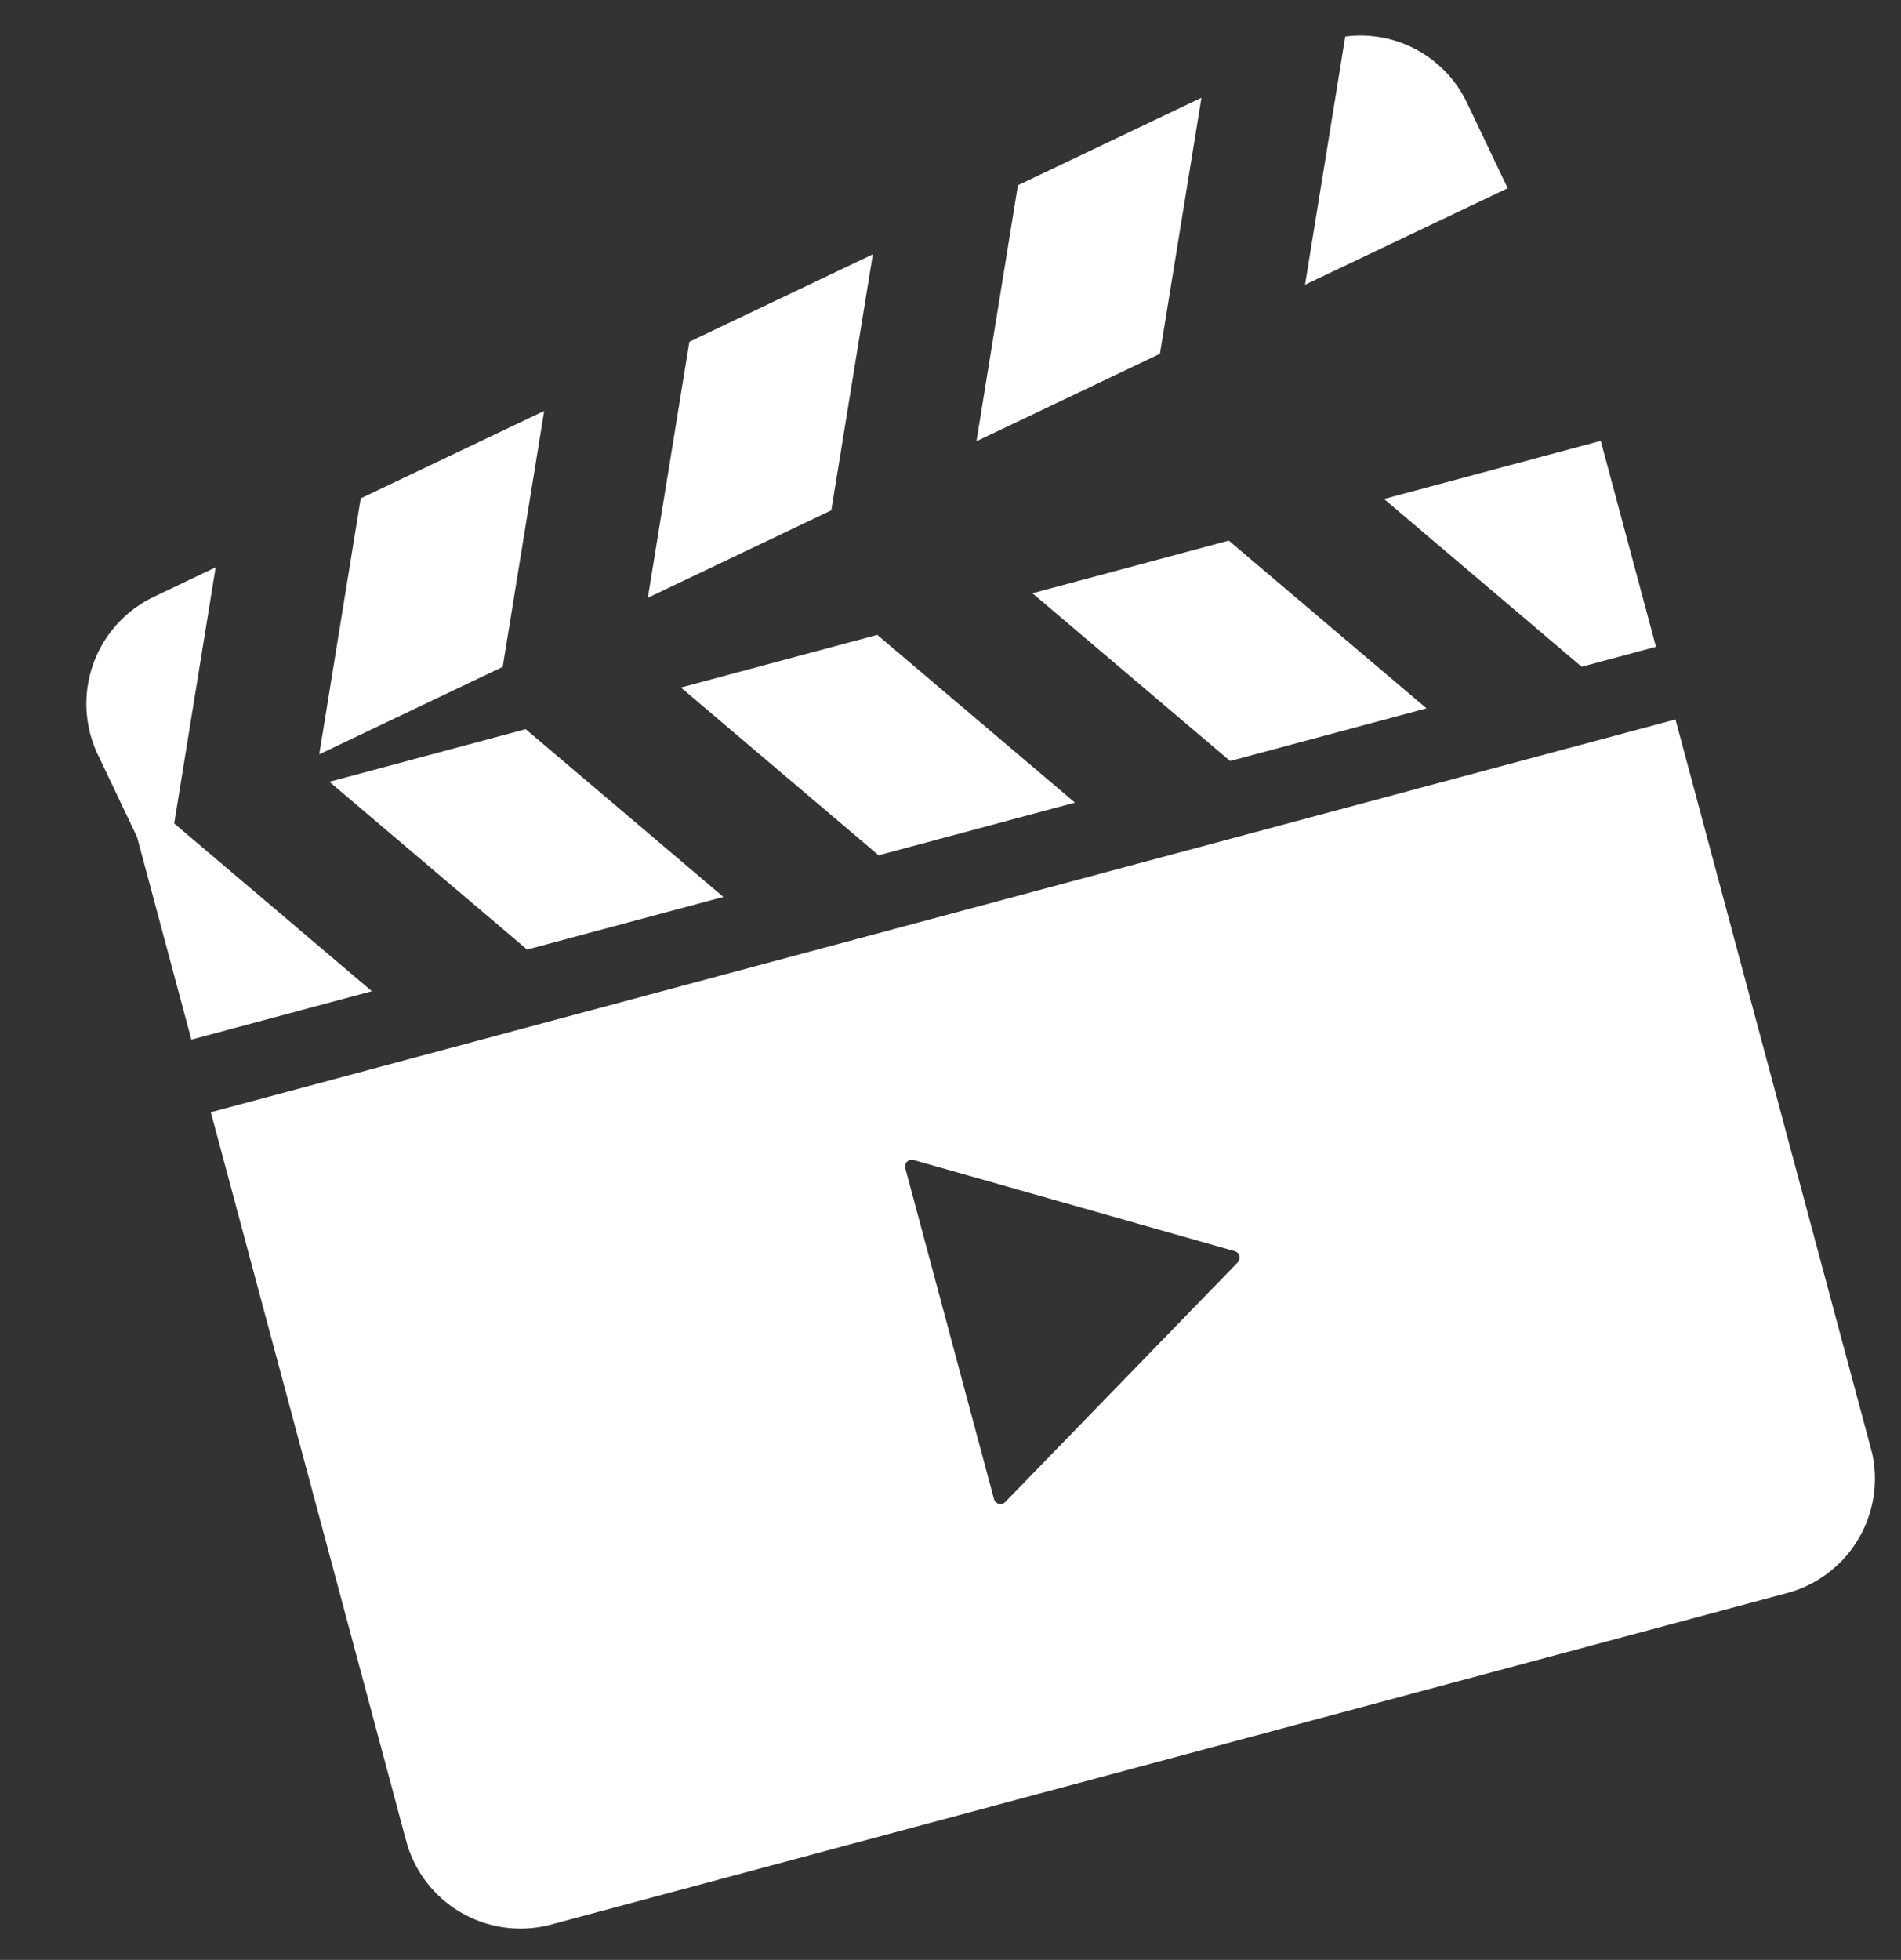
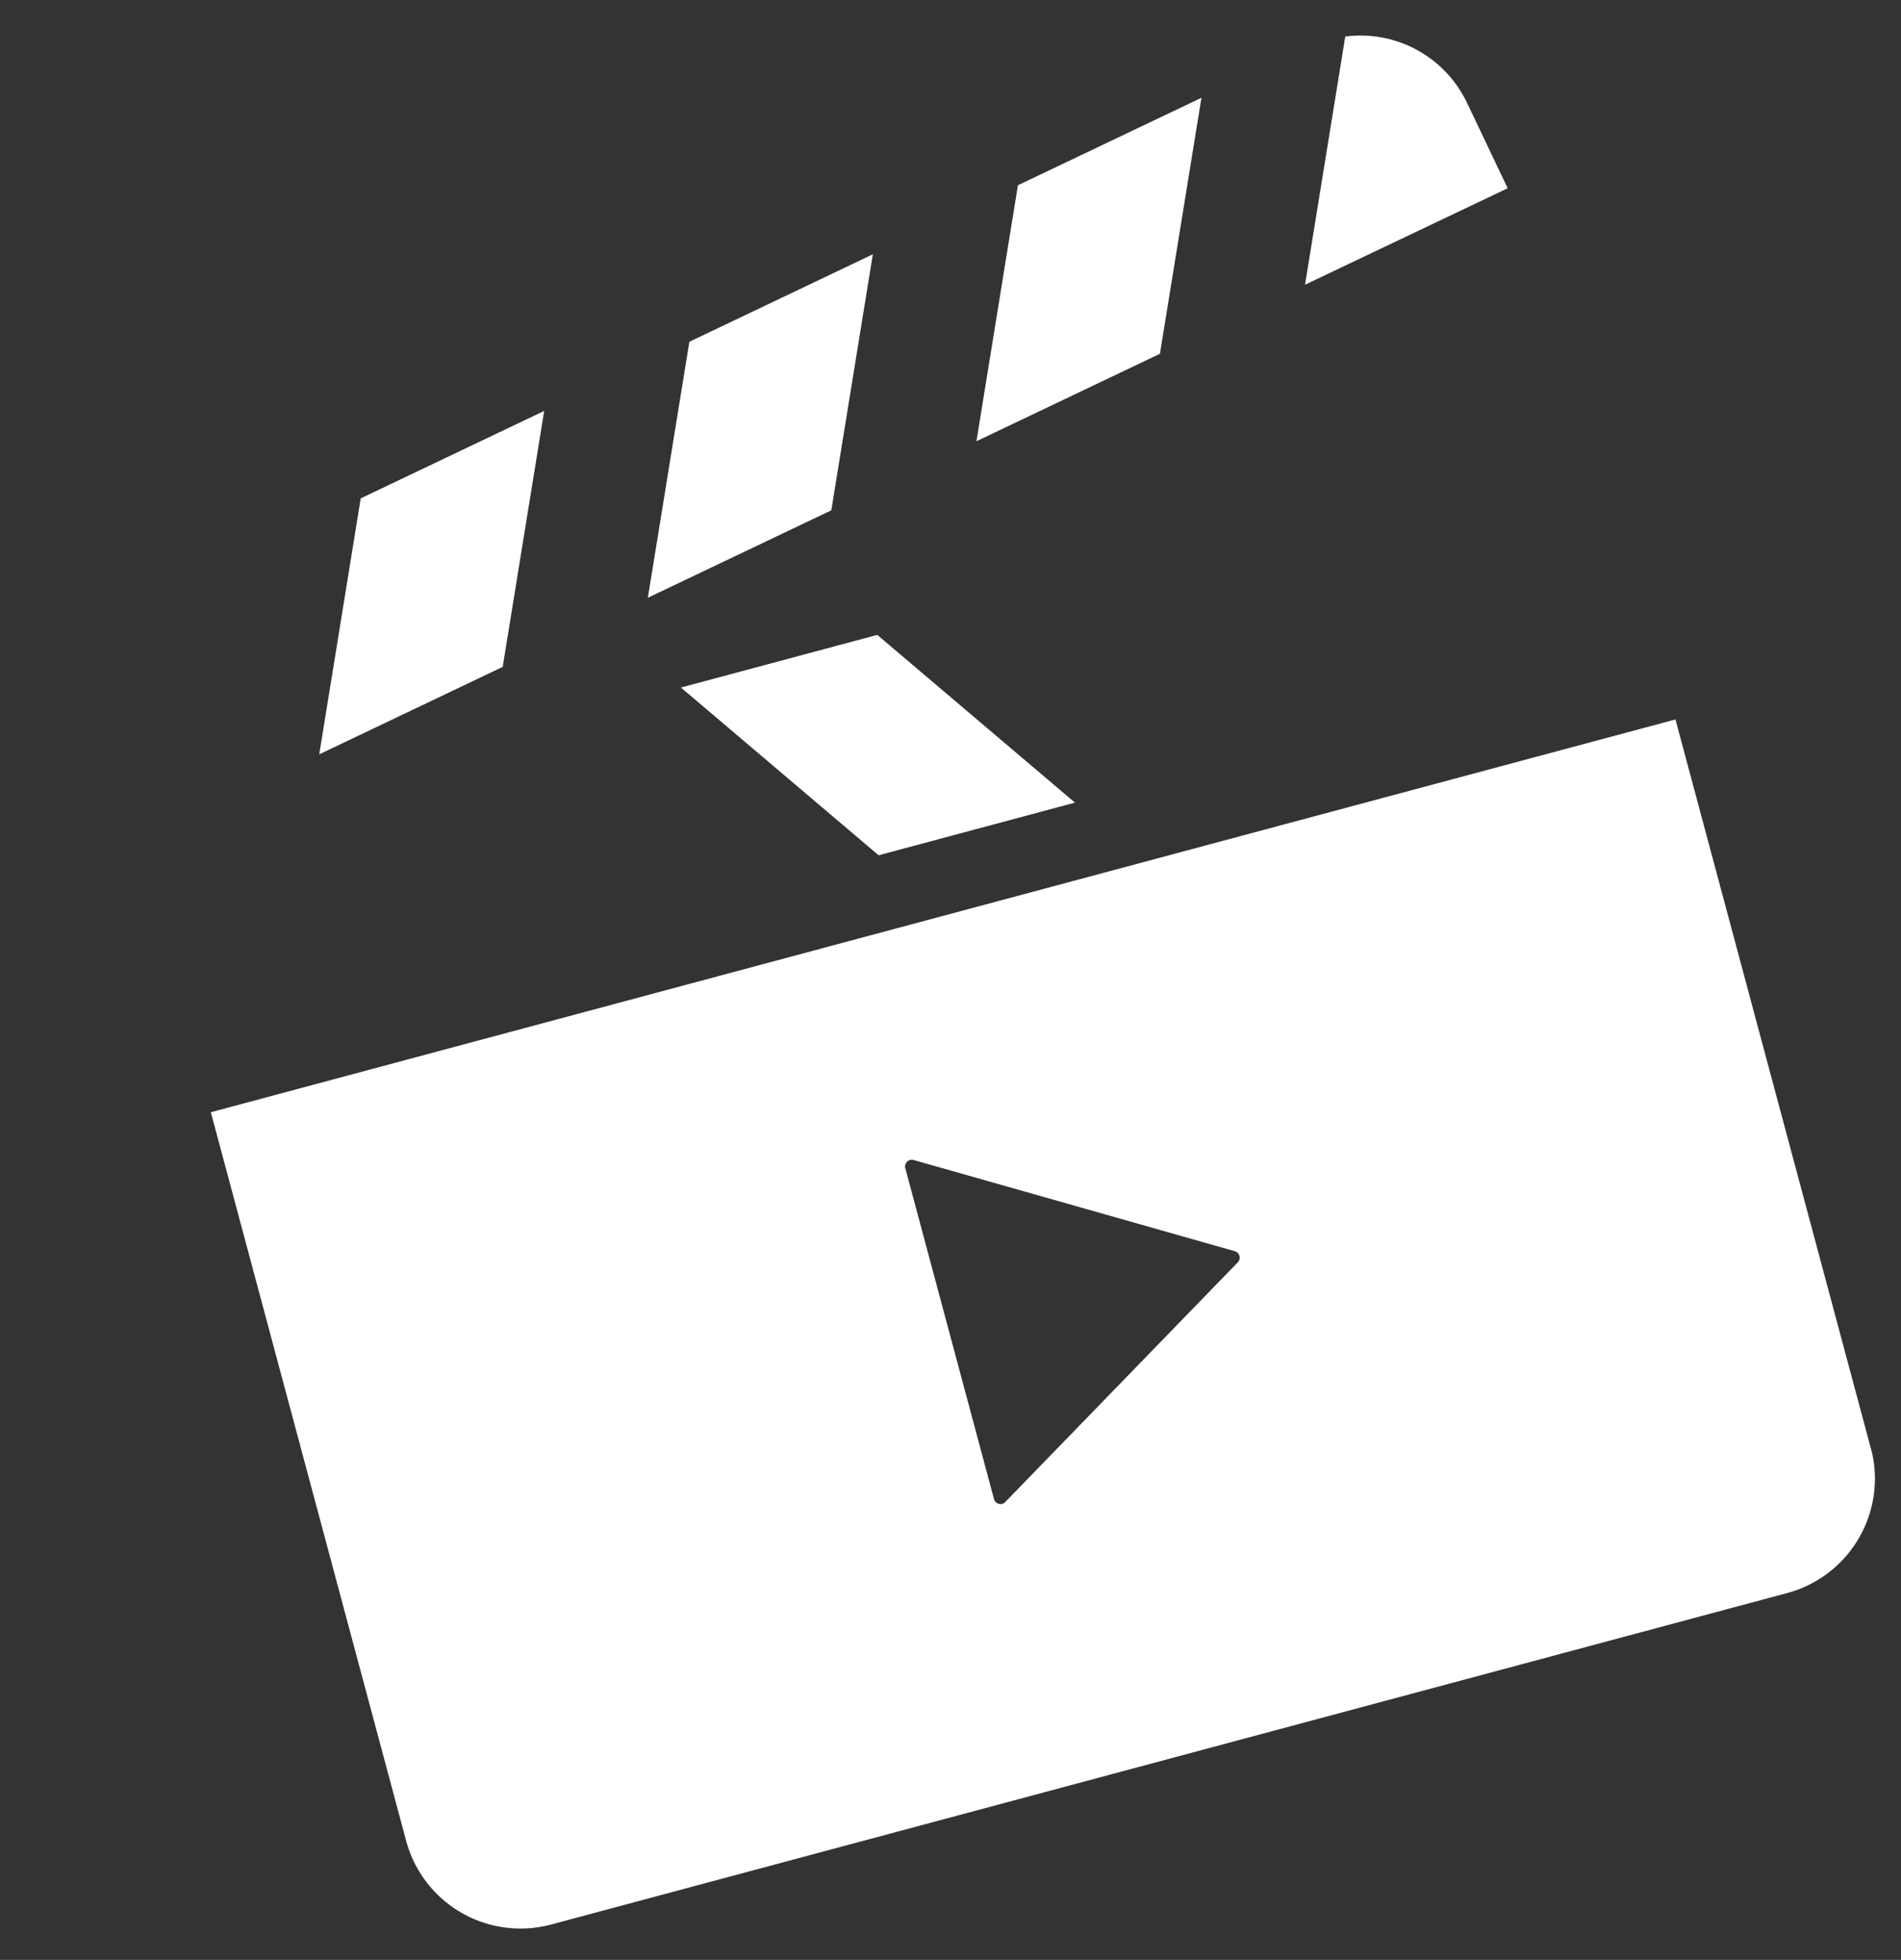
<svg xmlns="http://www.w3.org/2000/svg" width="56.612" height="58.352" viewBox="0 0 56.612 58.352">
  <rect x="0" y="0" width="56.612" height="58.352" fill="#333333" stroke="none" />
  <defs>
    <clipPath id="clip-path">
      <rect id="長方形_25334" data-name="長方形 25334" width="45.704" height="48.164" fill="#fff" />
    </clipPath>
  </defs>
  <g id="グループ_18784" data-name="グループ 18784" transform="matrix(0.966, -0.259, 0.259, 0.966, 0, 11.829)">
    <g id="グループ_18783" data-name="グループ 18783" clip-path="url(#clip-path)">
      <path id="パス_9703" data-name="パス 9703" d="M4.623,208.318a3.527,3.527,0,0,0,3.528,3.528h38.1a3.528,3.528,0,0,0,3.528-3.528V185.865H4.623Zm19.542-10.395v-5.094a.2.2,0,0,1,.3-.172l8.537,5.1a.2.2,0,0,1,0,.343l-8.537,5.1a.194.194,0,0,1-.2,0,.2.2,0,0,1-.1-.175Z" transform="translate(-4.071 -163.682)" fill="#fff" />
-       <path id="パス_9704" data-name="パス 9704" d="M54.55,113.918l4.392,6.348h6.051L60.6,113.918Z" transform="translate(-48.04 -100.322)" fill="#fff" />
      <path id="パス_9705" data-name="パス 9705" d="M145.339,113.918l4.393,6.348h6.053l-4.393-6.348Z" transform="translate(-127.993 -100.322)" fill="#fff" />
-       <path id="パス_9706" data-name="パス 9706" d="M.552,68.294H6.117L1.725,61.946,4.892,54.9l-2,.372A3.526,3.526,0,0,0,.06,59.382l.492,2.669Z" transform="translate(0 -48.349)" fill="#fff" />
-       <path id="パス_9707" data-name="パス 9707" d="M236.141,113.918l4.392,6.348h6.054l-4.393-6.348Z" transform="translate(-207.958 -100.322)" fill="#fff" />
-       <path id="パス_9708" data-name="パス 9708" d="M326.956,113.918l4.39,6.348h2.291v-6.348Z" transform="translate(-287.934 -100.322)" fill="#fff" />
      <path id="パス_9709" data-name="パス 9709" d="M63,38.437l-5.951,1.1-3.166,7.04,5.951-1.1Z" transform="translate(-47.454 -33.849)" fill="#fff" />
      <path id="パス_9710" data-name="パス 9710" d="M152.29,21.946l-5.951,1.1-3.168,7.041,5.951-1.1Z" transform="translate(-126.084 -19.327)" fill="#fff" />
      <path id="パス_9711" data-name="パス 9711" d="M241.59,5.468l-5.953,1.1-3.166,7.041,5.951-1.1Z" transform="translate(-204.726 -4.816)" fill="#fff" />
      <path id="パス_9712" data-name="パス 9712" d="M327.817,2.838A3.512,3.512,0,0,0,324.828,0l-3.07,6.826,6.572-1.211Z" transform="translate(-283.356)" fill="#fff" />
    </g>
  </g>
</svg>